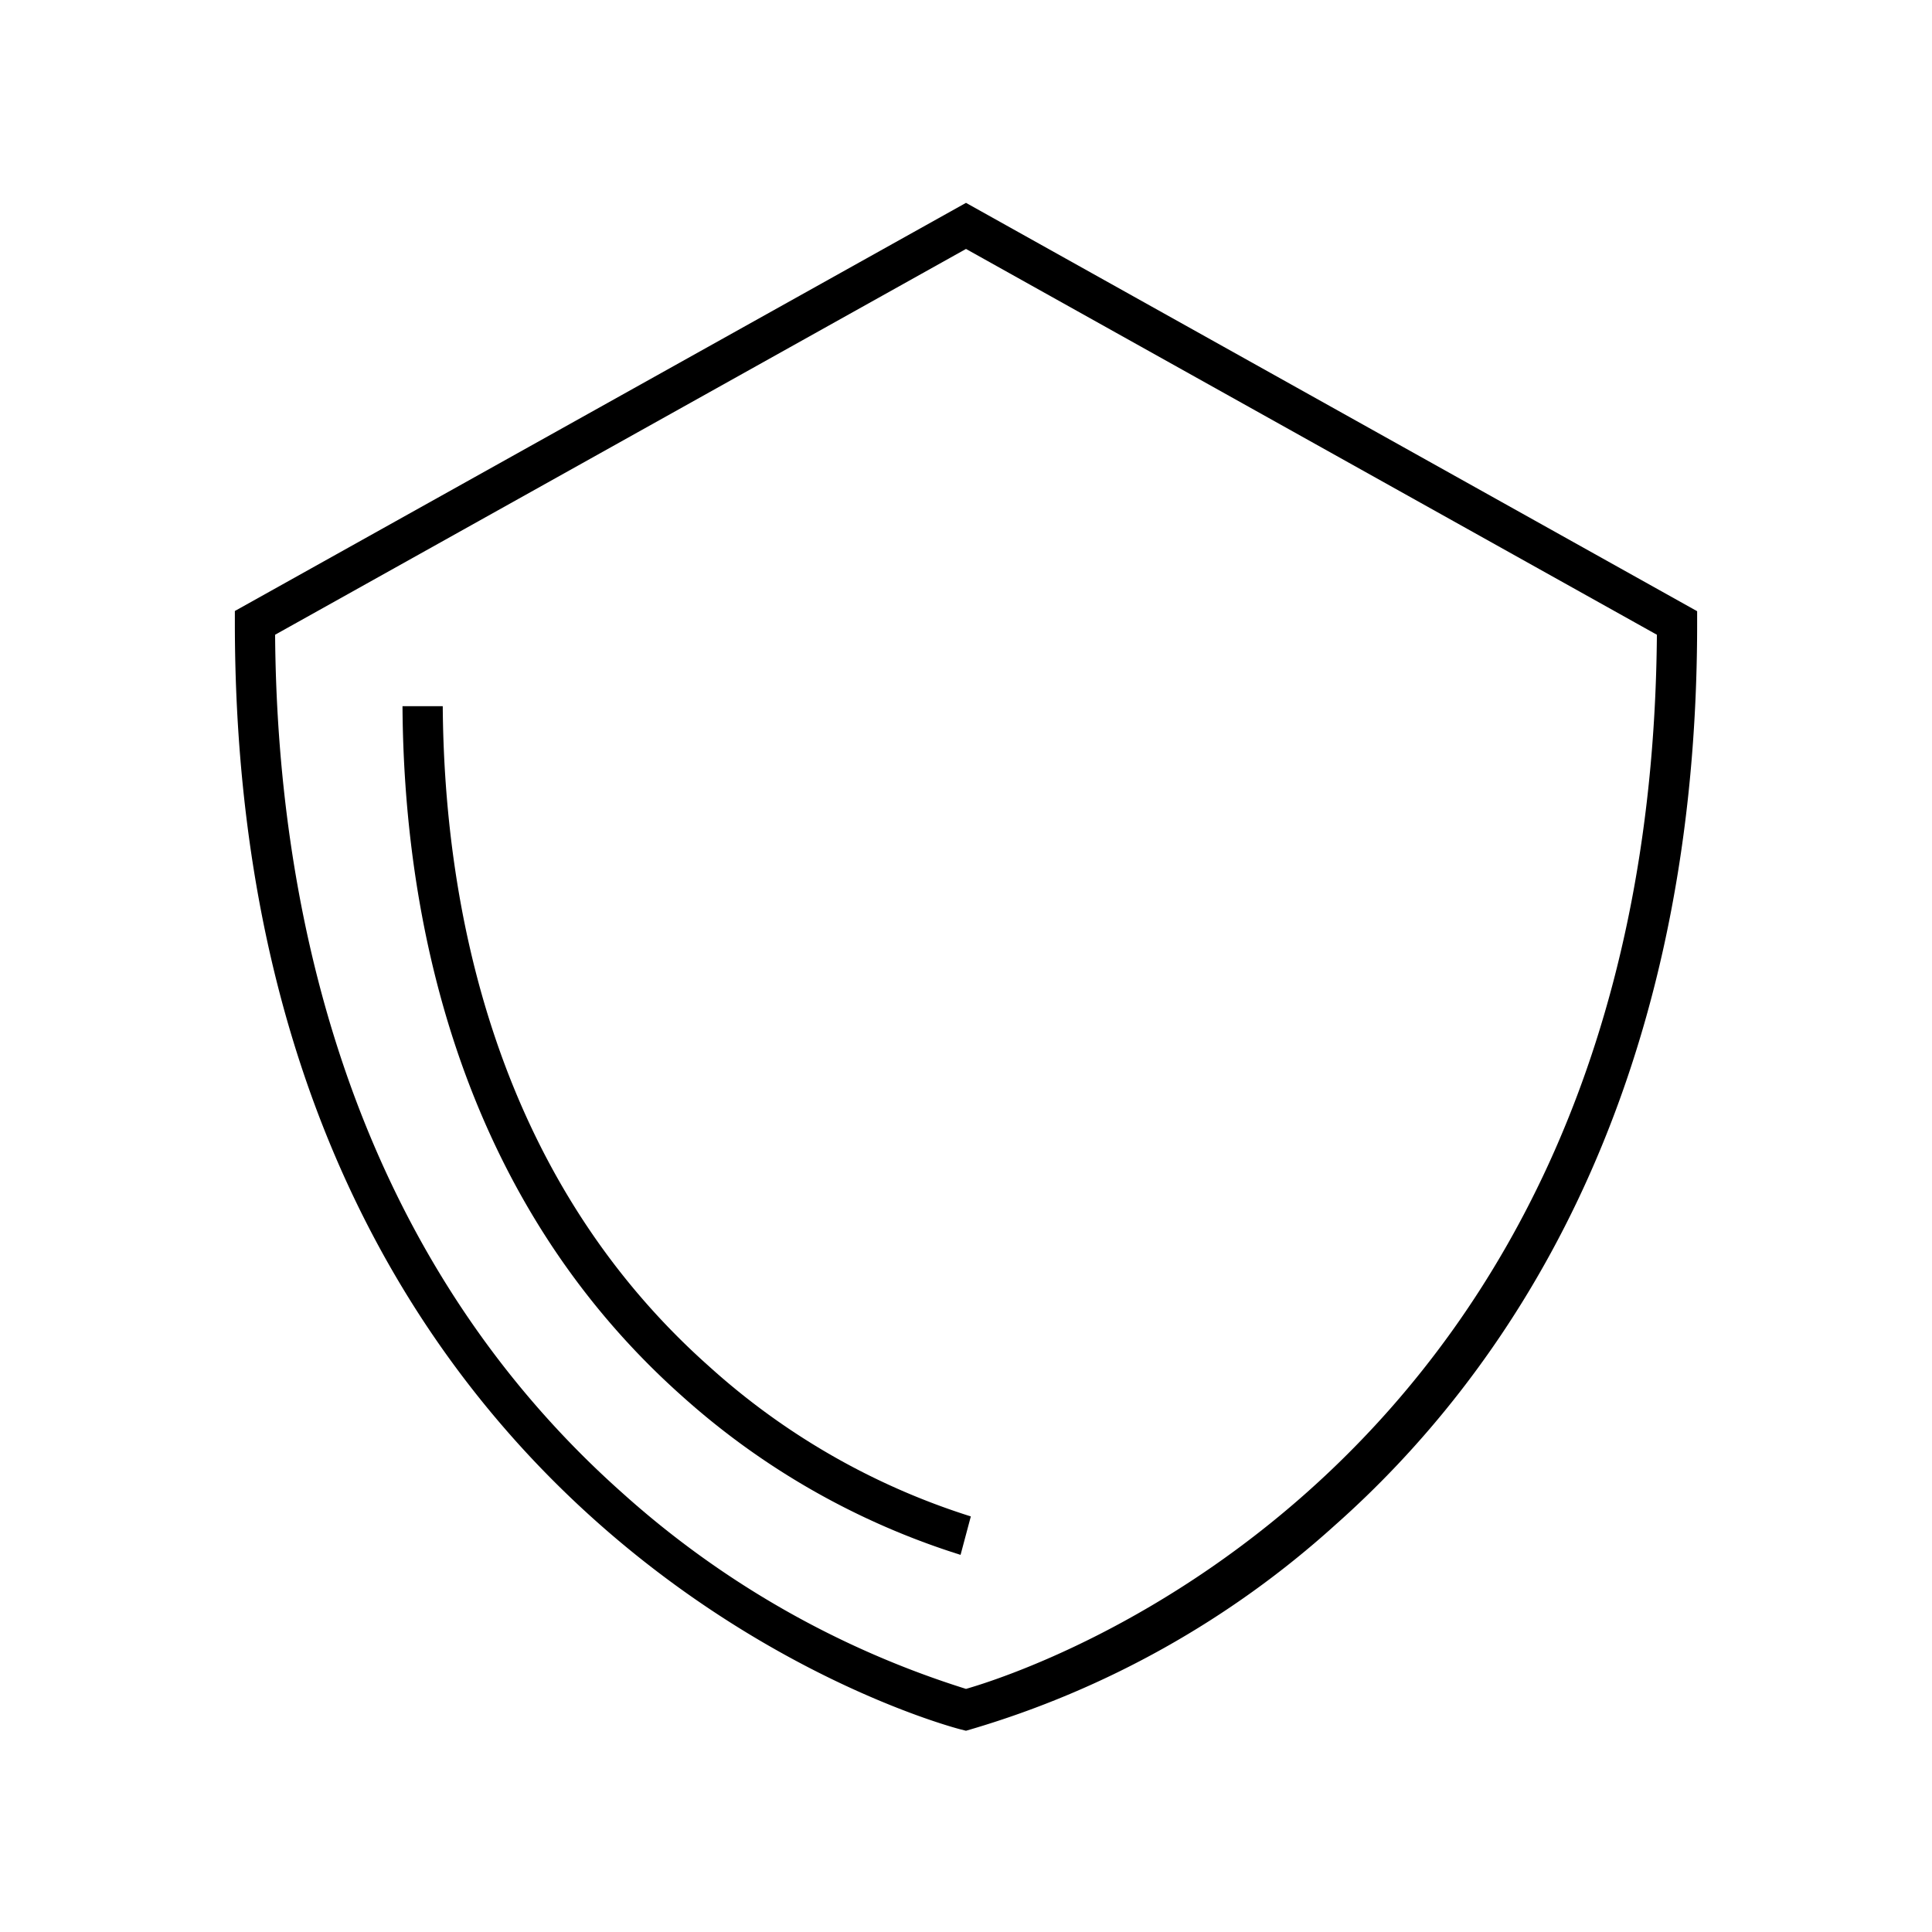
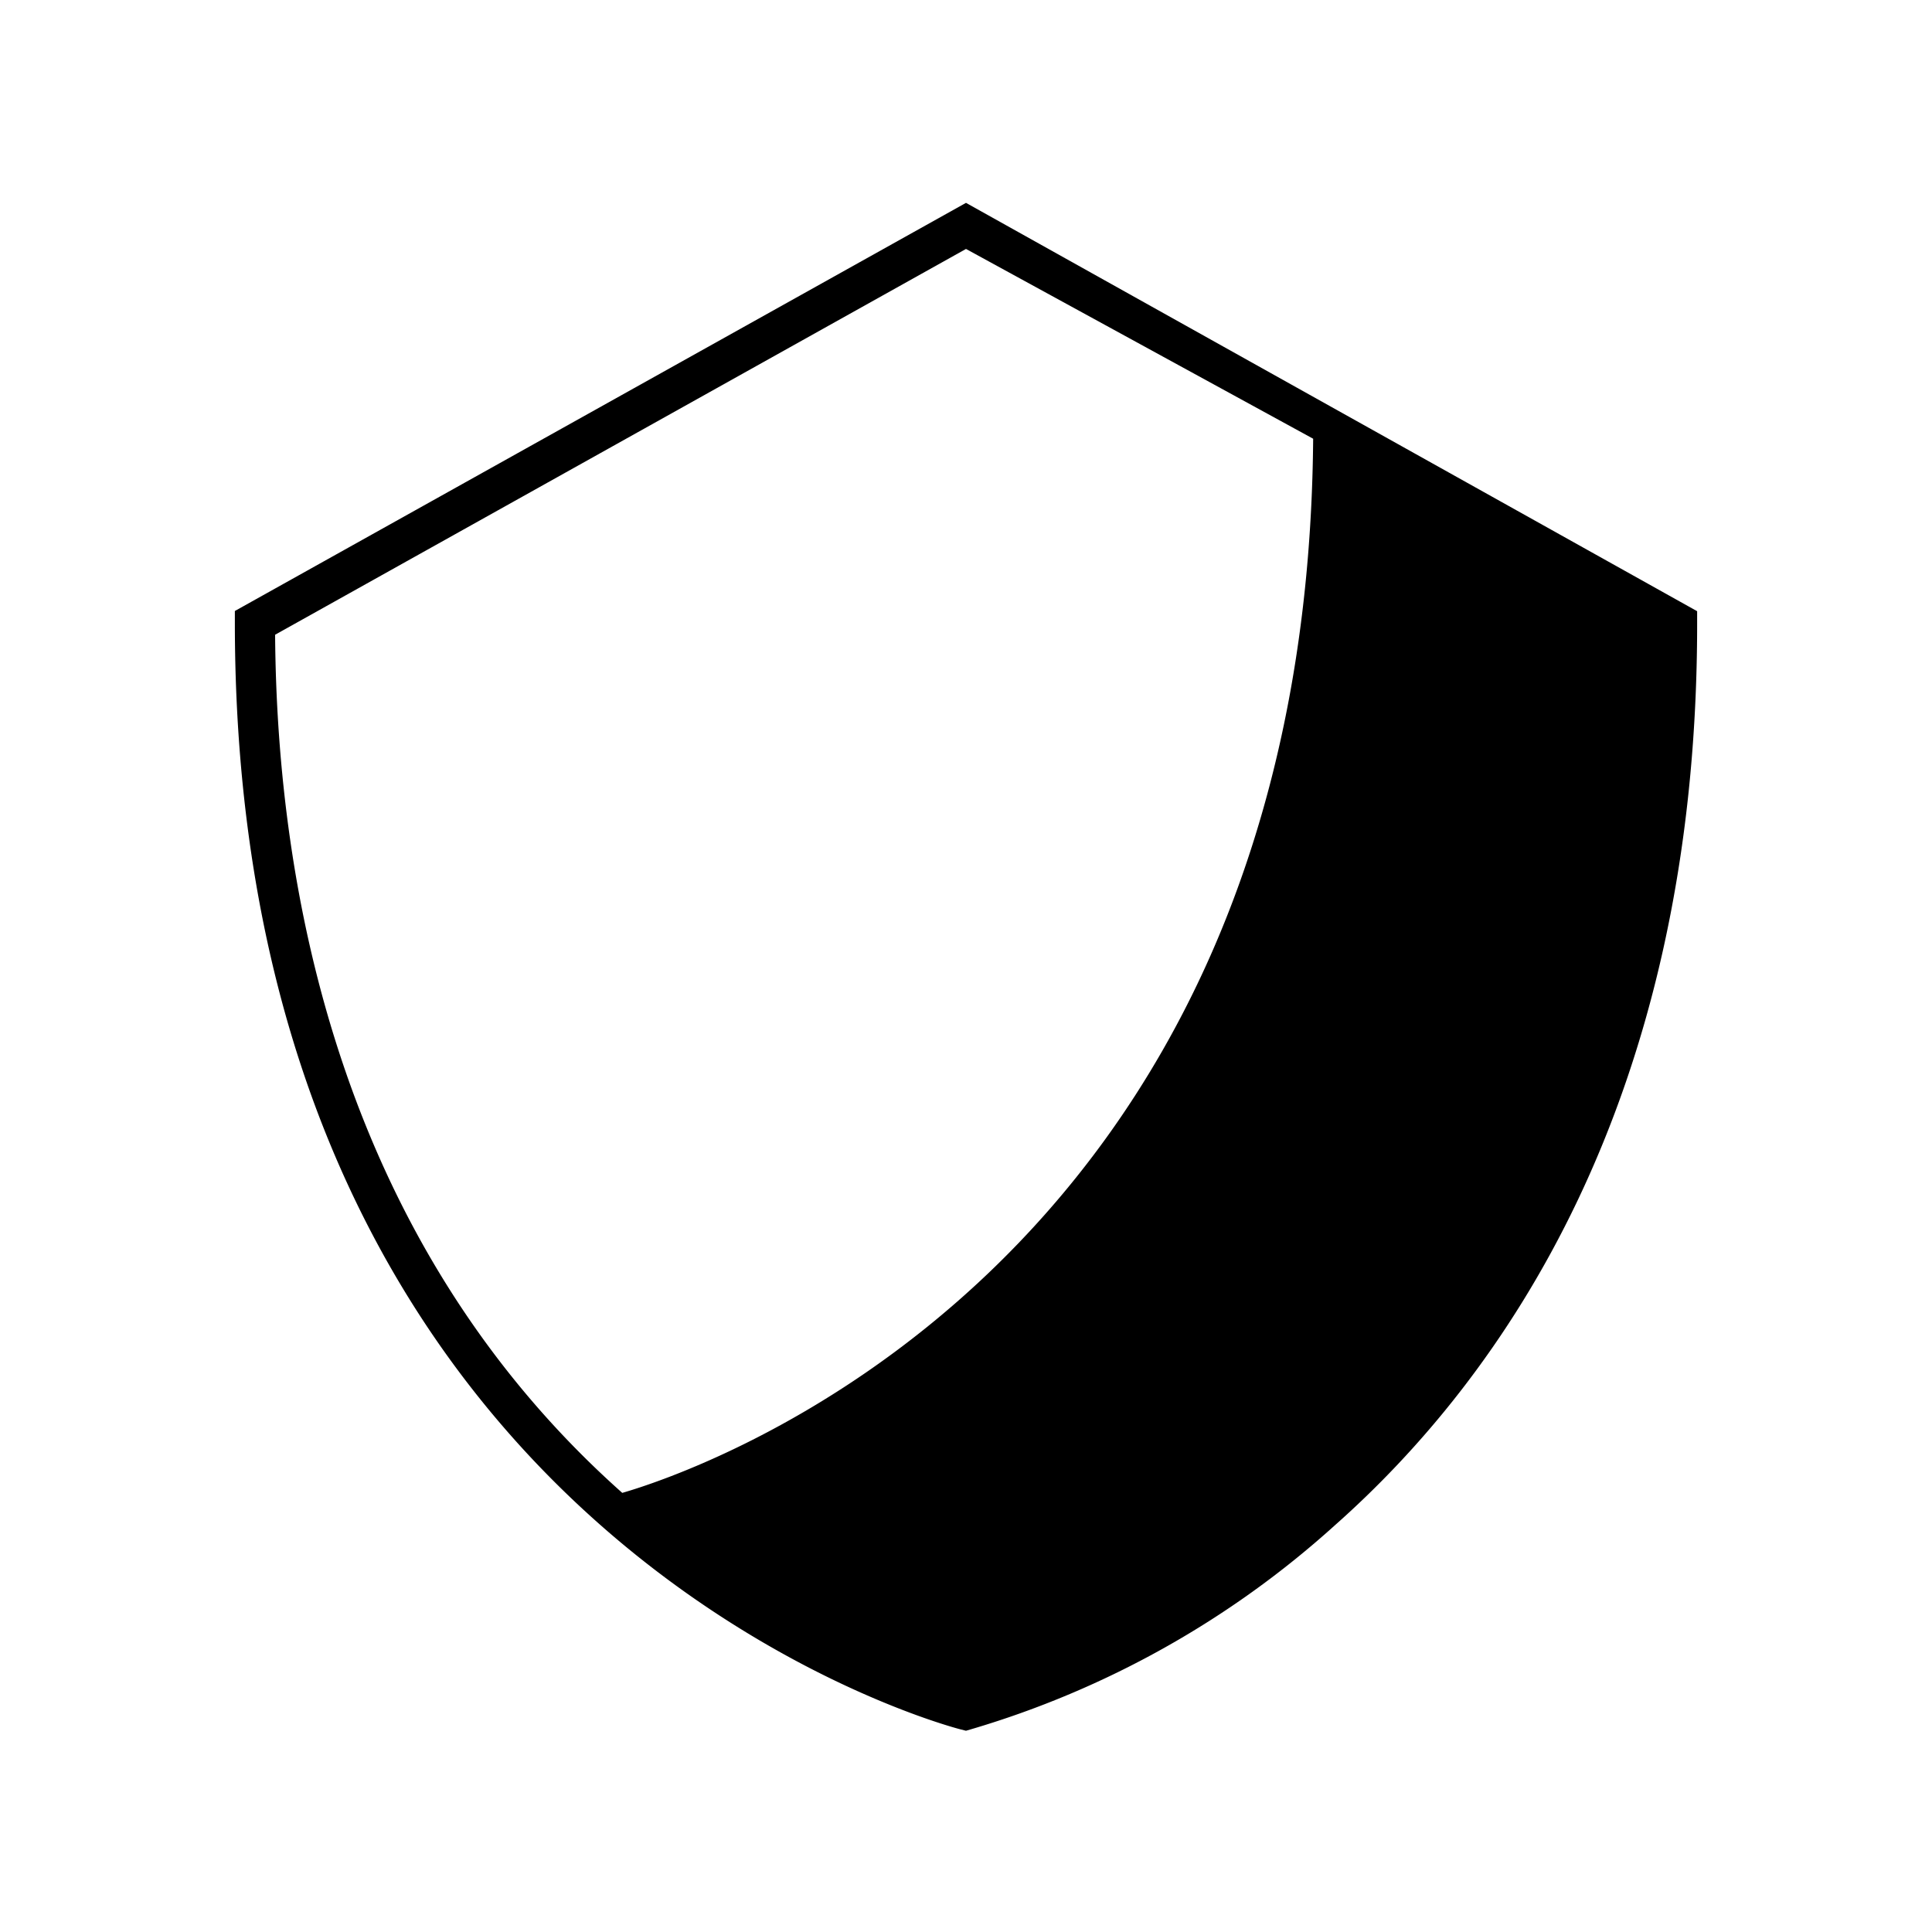
<svg xmlns="http://www.w3.org/2000/svg" viewBox="0 0 96 96">
-   <path class="svg-accent" d="M47.73 77.26a37.49 37.49 0 01-13.83-7.88C22.54 59.27 20.06 45.15 20 35.09h2c.07 9.66 2.42 23.2 13.24 32.81a35.14 35.14 0 0013 7.45z" />
-   <path class="svg-base" d="M48 86l-.24-.06c-.36-.09-36.09-9.28-36.09-55v-.58L48 10.08l36.33 20.29V31c0 23.85-9.79 37.52-18 44.79a46.62 46.62 0 01-18.09 10.14zM13.67 31.54c.09 12.68 3.21 30.15 17.25 42.64A46.16 46.16 0 0048 83.92c3-.86 34-10.73 34.33-52.38L48 12.37z" />
+   <path class="svg-base" d="M48 86l-.24-.06c-.36-.09-36.09-9.28-36.09-55v-.58L48 10.08l36.33 20.29V31c0 23.85-9.79 37.52-18 44.79a46.62 46.62 0 01-18.09 10.14zM13.67 31.54c.09 12.68 3.21 30.15 17.25 42.64c3-.86 34-10.73 34.33-52.38L48 12.37z" />
</svg>